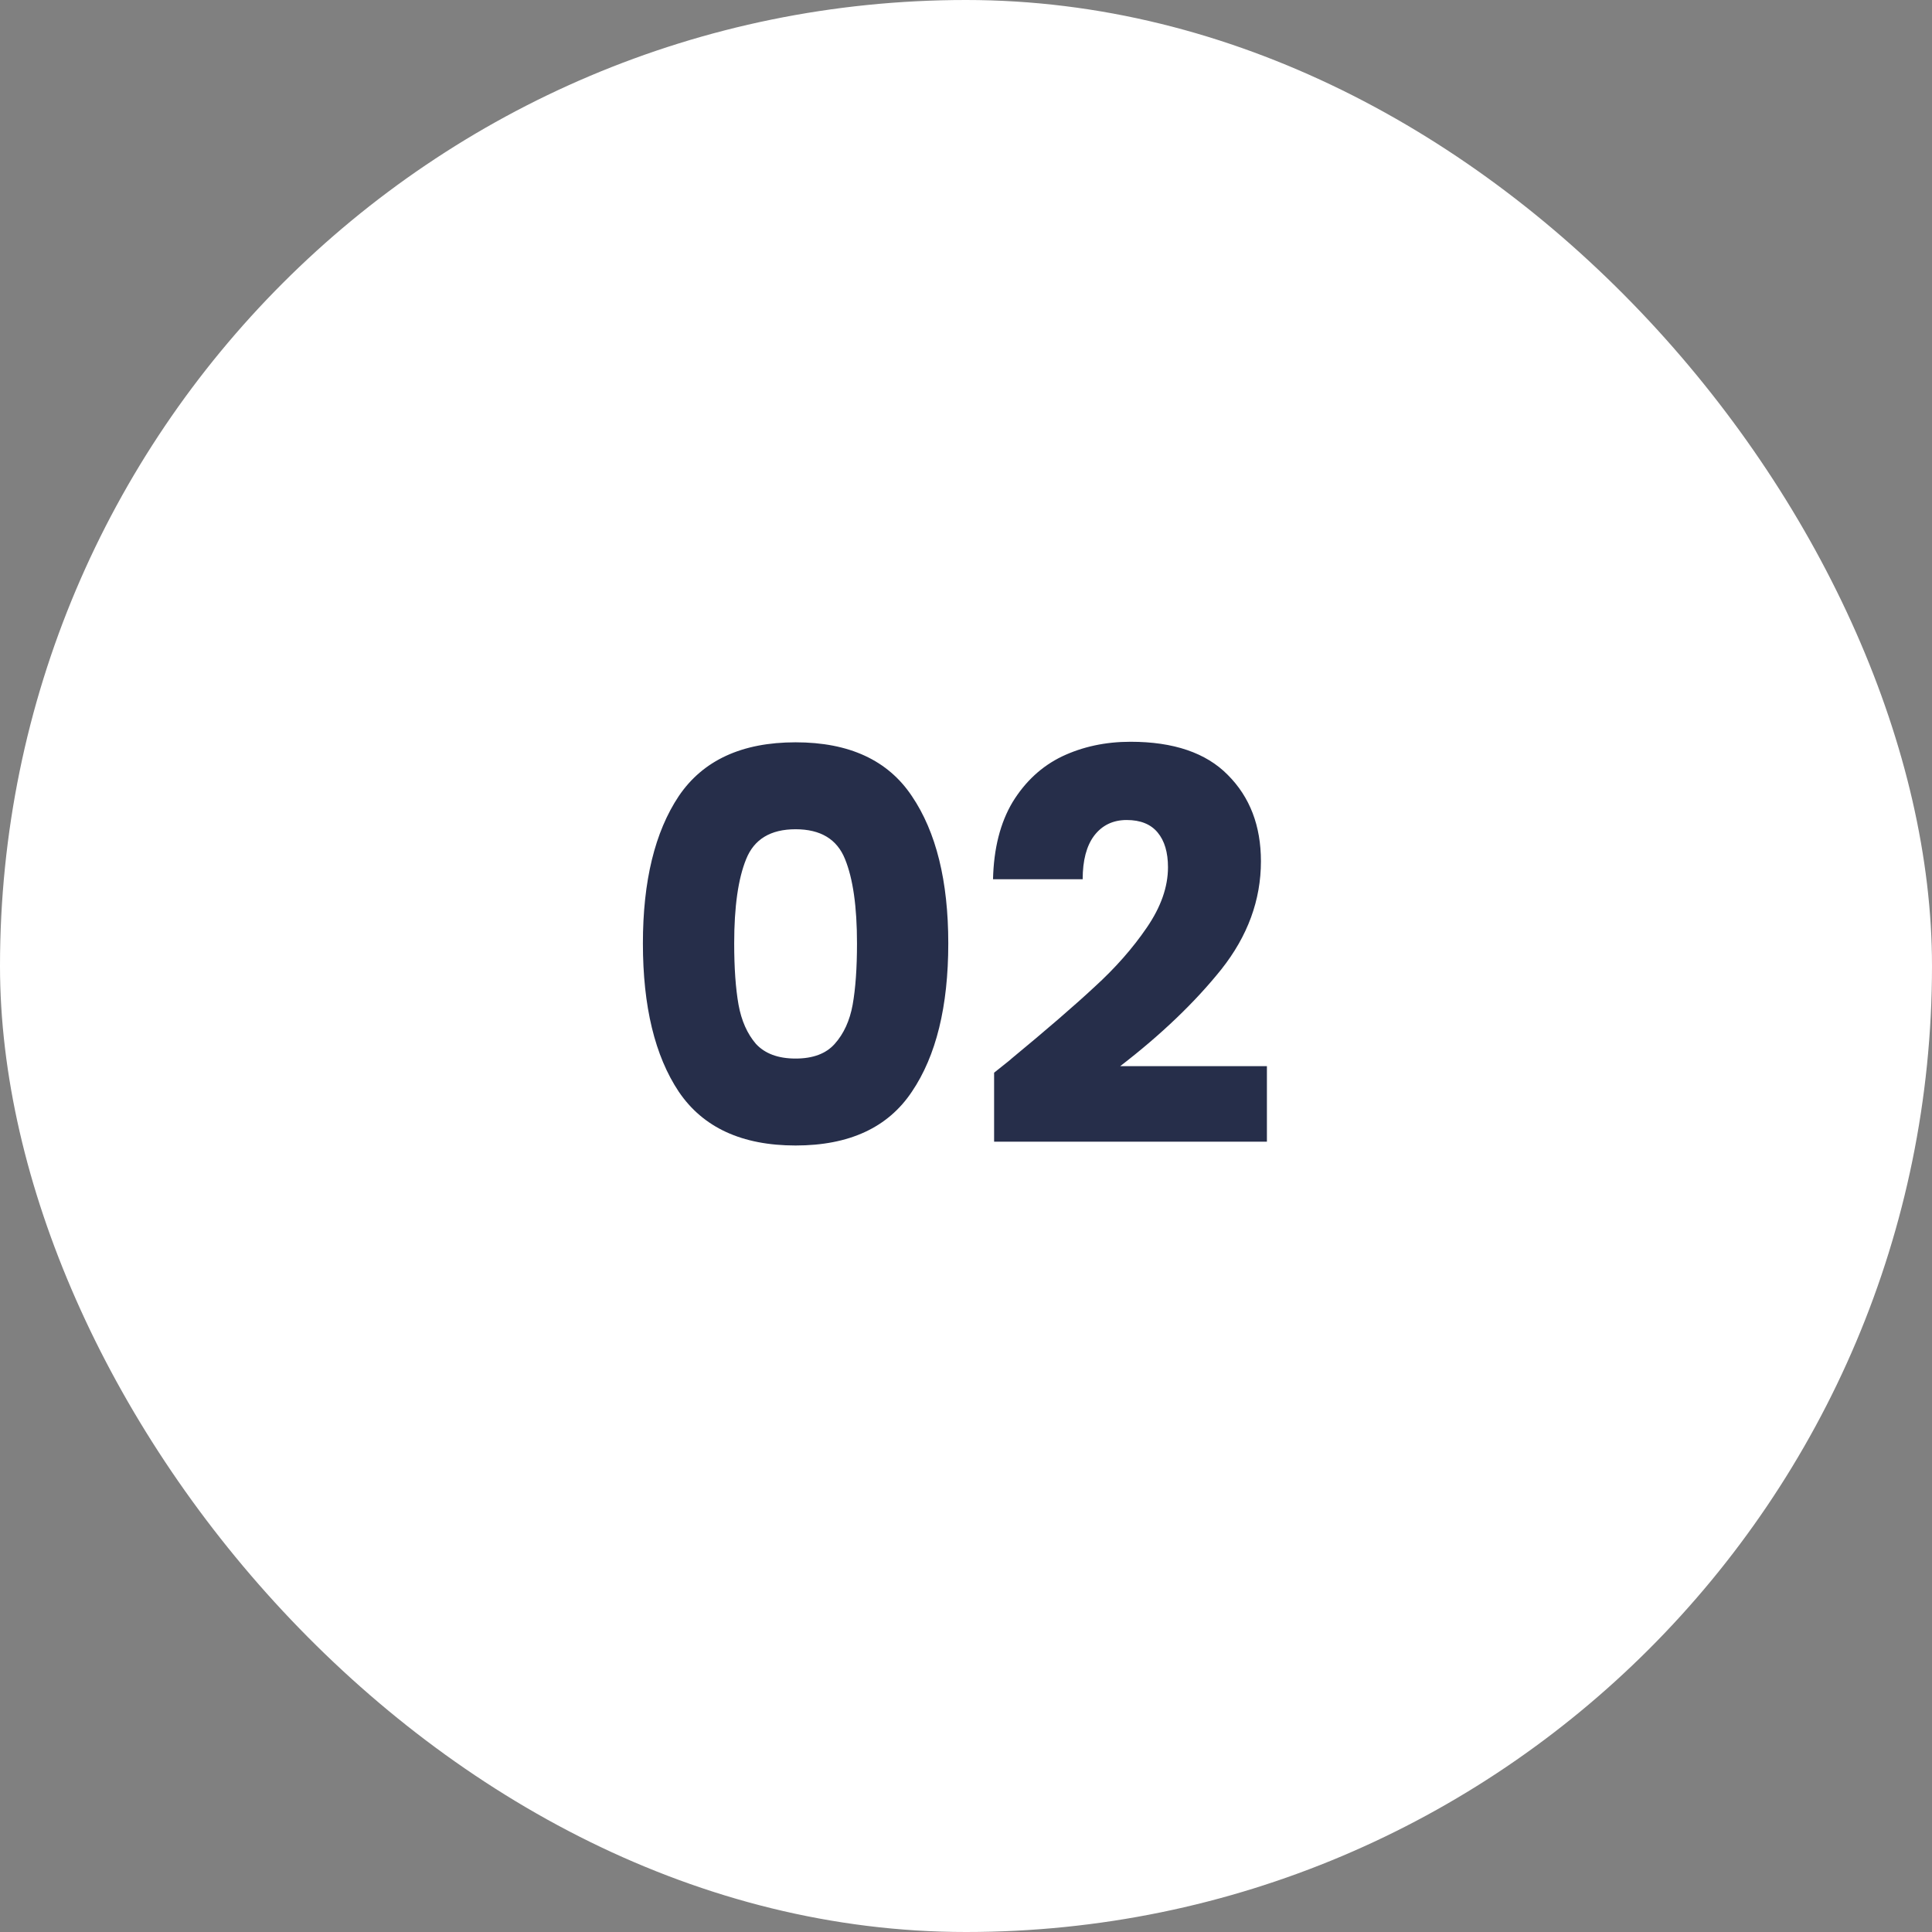
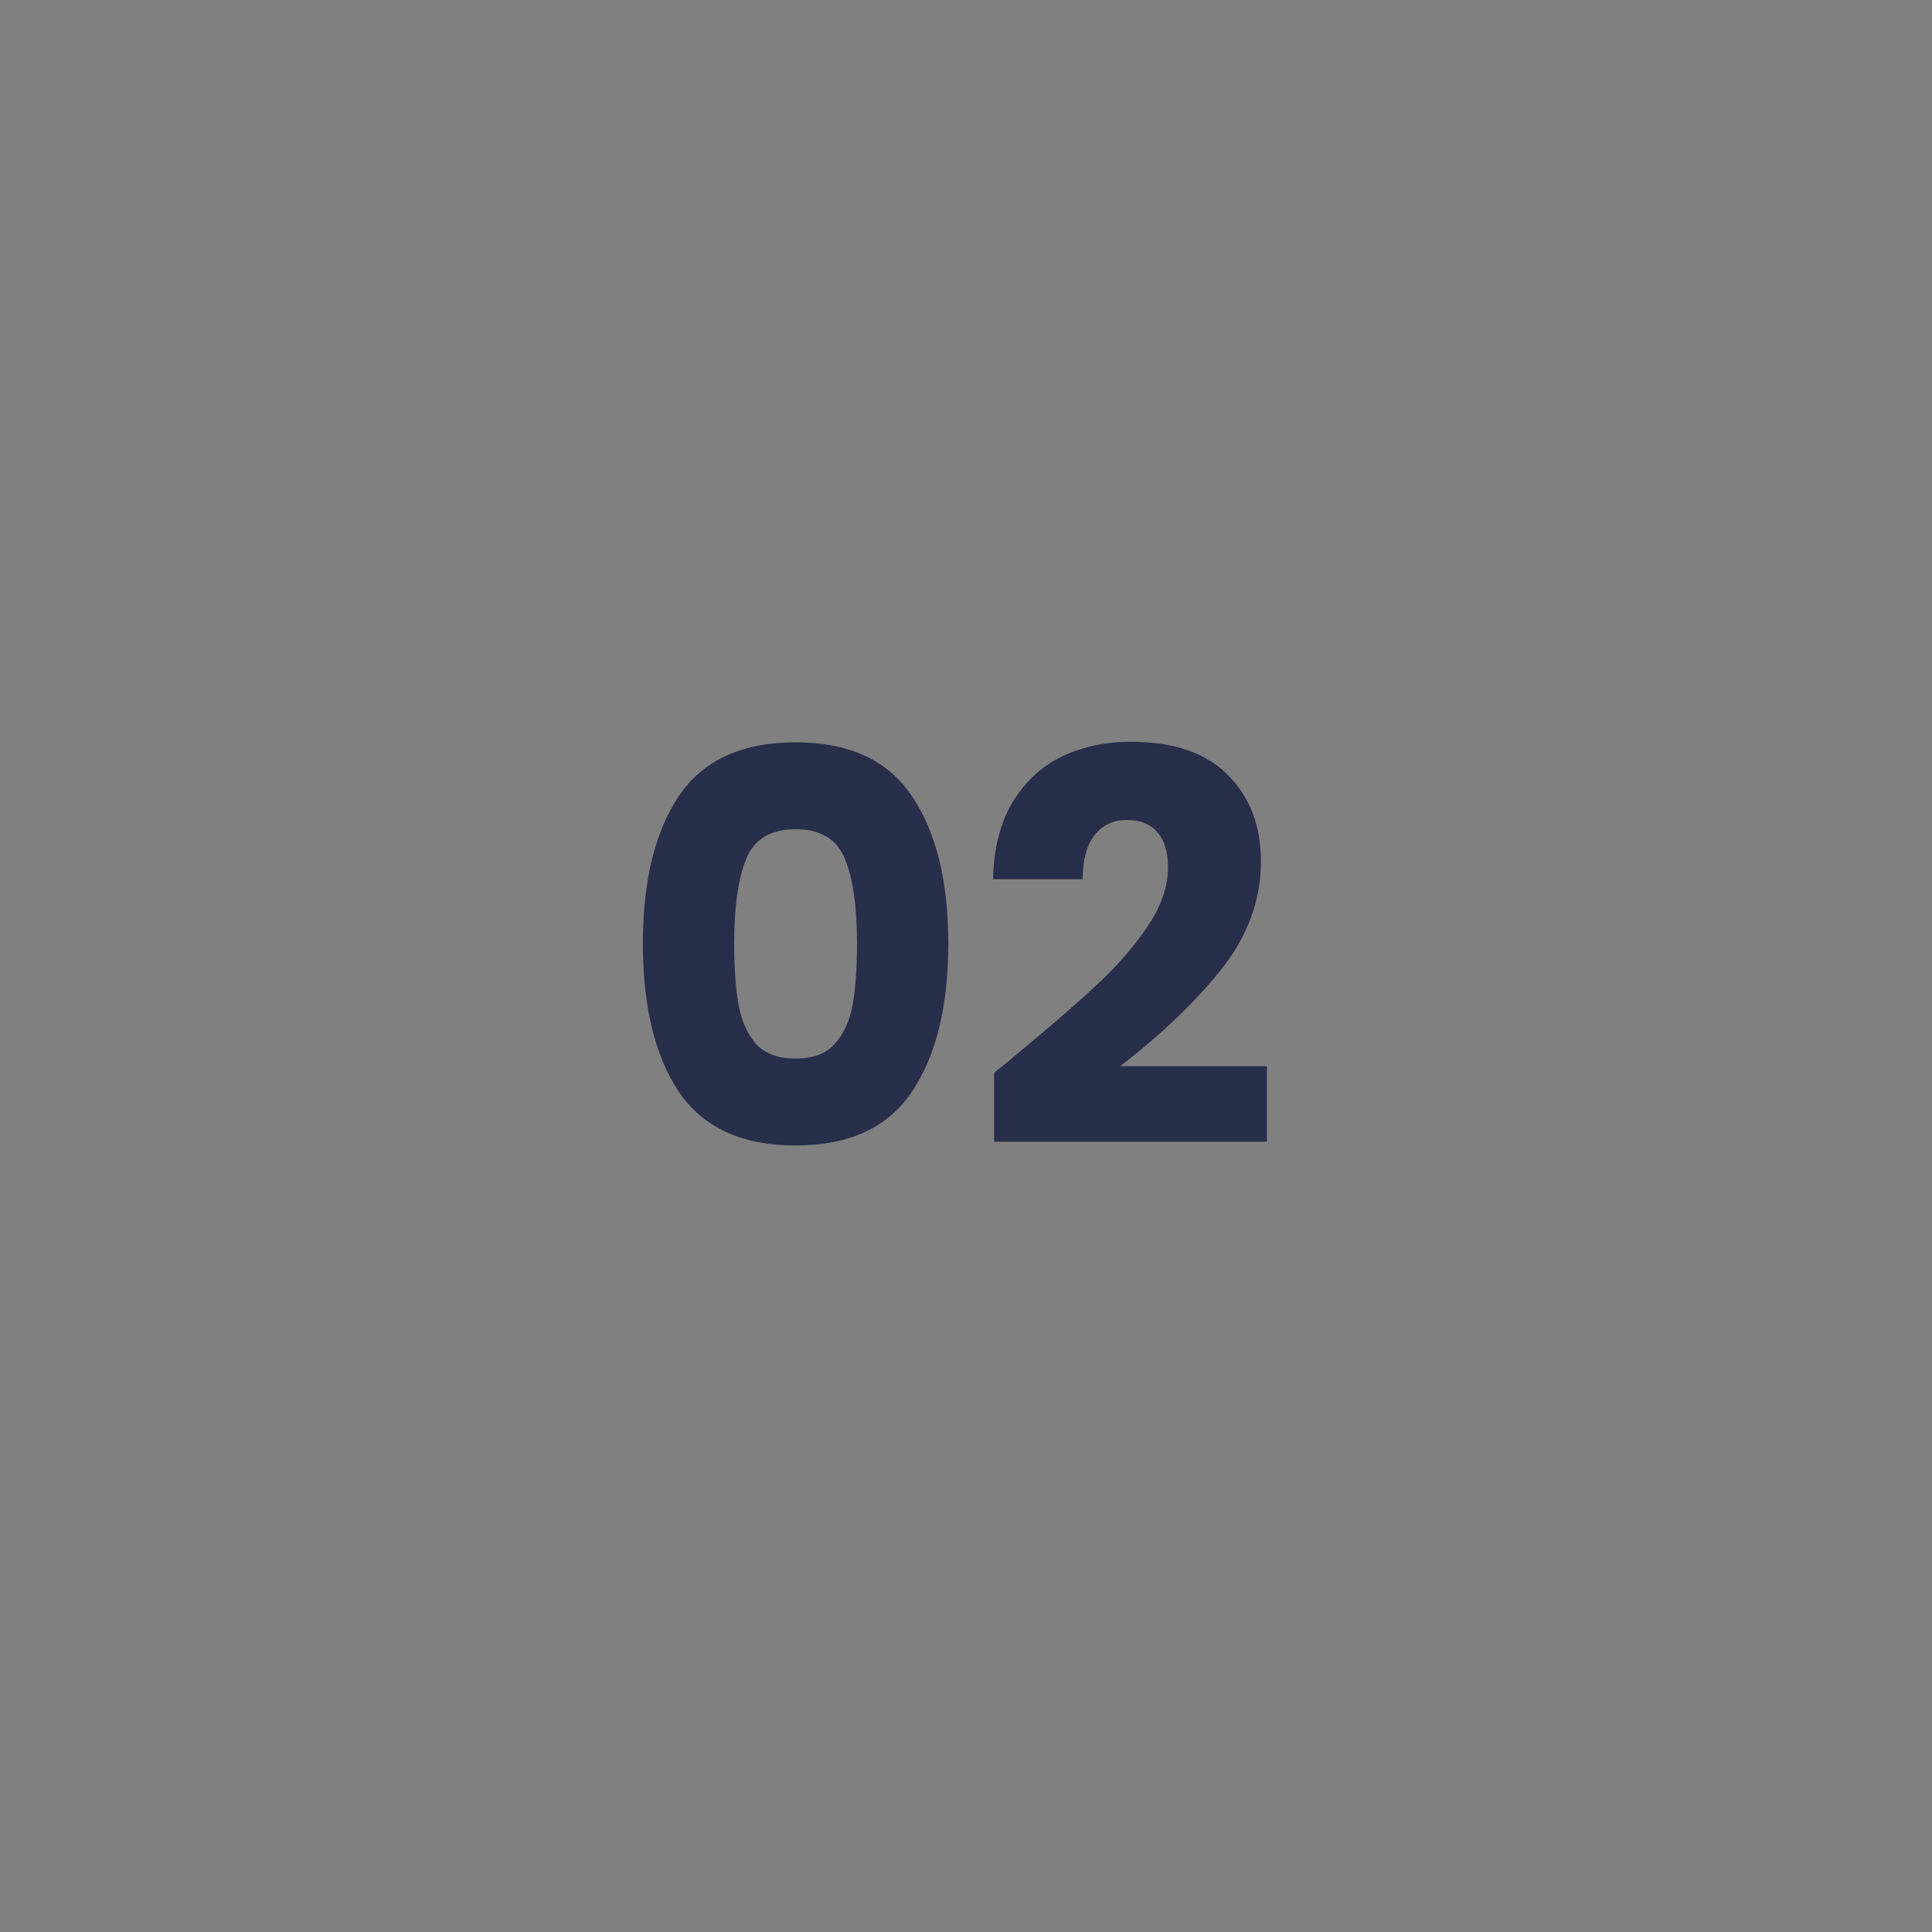
<svg xmlns="http://www.w3.org/2000/svg" width="64" height="64" viewBox="0 0 64 64" fill="none">
  <rect x="0" y="0" width="64" height="64" fill="#808080" stroke="none" />
-   <rect width="64" height="64" rx="32" fill="white" />
  <path d="M21.297 31.25C21.297 29.186 21.693 27.56 22.485 26.372C23.289 25.184 24.579 24.59 26.355 24.59C28.131 24.59 29.415 25.184 30.207 26.372C31.011 27.56 31.413 29.186 31.413 31.25C31.413 33.338 31.011 34.976 30.207 36.164C29.415 37.352 28.131 37.946 26.355 37.946C24.579 37.946 23.289 37.352 22.485 36.164C21.693 34.976 21.297 33.338 21.297 31.25ZM28.389 31.25C28.389 30.038 28.257 29.108 27.993 28.46C27.729 27.8 27.183 27.47 26.355 27.47C25.527 27.47 24.981 27.8 24.717 28.46C24.453 29.108 24.321 30.038 24.321 31.25C24.321 32.066 24.369 32.744 24.465 33.284C24.561 33.812 24.753 34.244 25.041 34.58C25.341 34.904 25.779 35.066 26.355 35.066C26.931 35.066 27.363 34.904 27.651 34.58C27.951 34.244 28.149 33.812 28.245 33.284C28.341 32.744 28.389 32.066 28.389 31.25ZM32.931 35.534C33.34 35.21 33.526 35.06 33.489 35.084C34.666 34.112 35.59 33.314 36.261 32.69C36.946 32.066 37.522 31.412 37.989 30.728C38.458 30.044 38.691 29.378 38.691 28.73C38.691 28.238 38.578 27.854 38.349 27.578C38.121 27.302 37.779 27.164 37.324 27.164C36.867 27.164 36.508 27.338 36.243 27.686C35.992 28.022 35.865 28.502 35.865 29.126H32.895C32.919 28.106 33.136 27.254 33.544 26.57C33.964 25.886 34.51 25.382 35.181 25.058C35.865 24.734 36.621 24.572 37.45 24.572C38.877 24.572 39.952 24.938 40.672 25.67C41.404 26.402 41.77 27.356 41.77 28.532C41.77 29.816 41.331 31.01 40.456 32.114C39.58 33.206 38.464 34.274 37.108 35.318H41.968V37.82H32.931V35.534Z" fill="#262E4A" />
</svg>